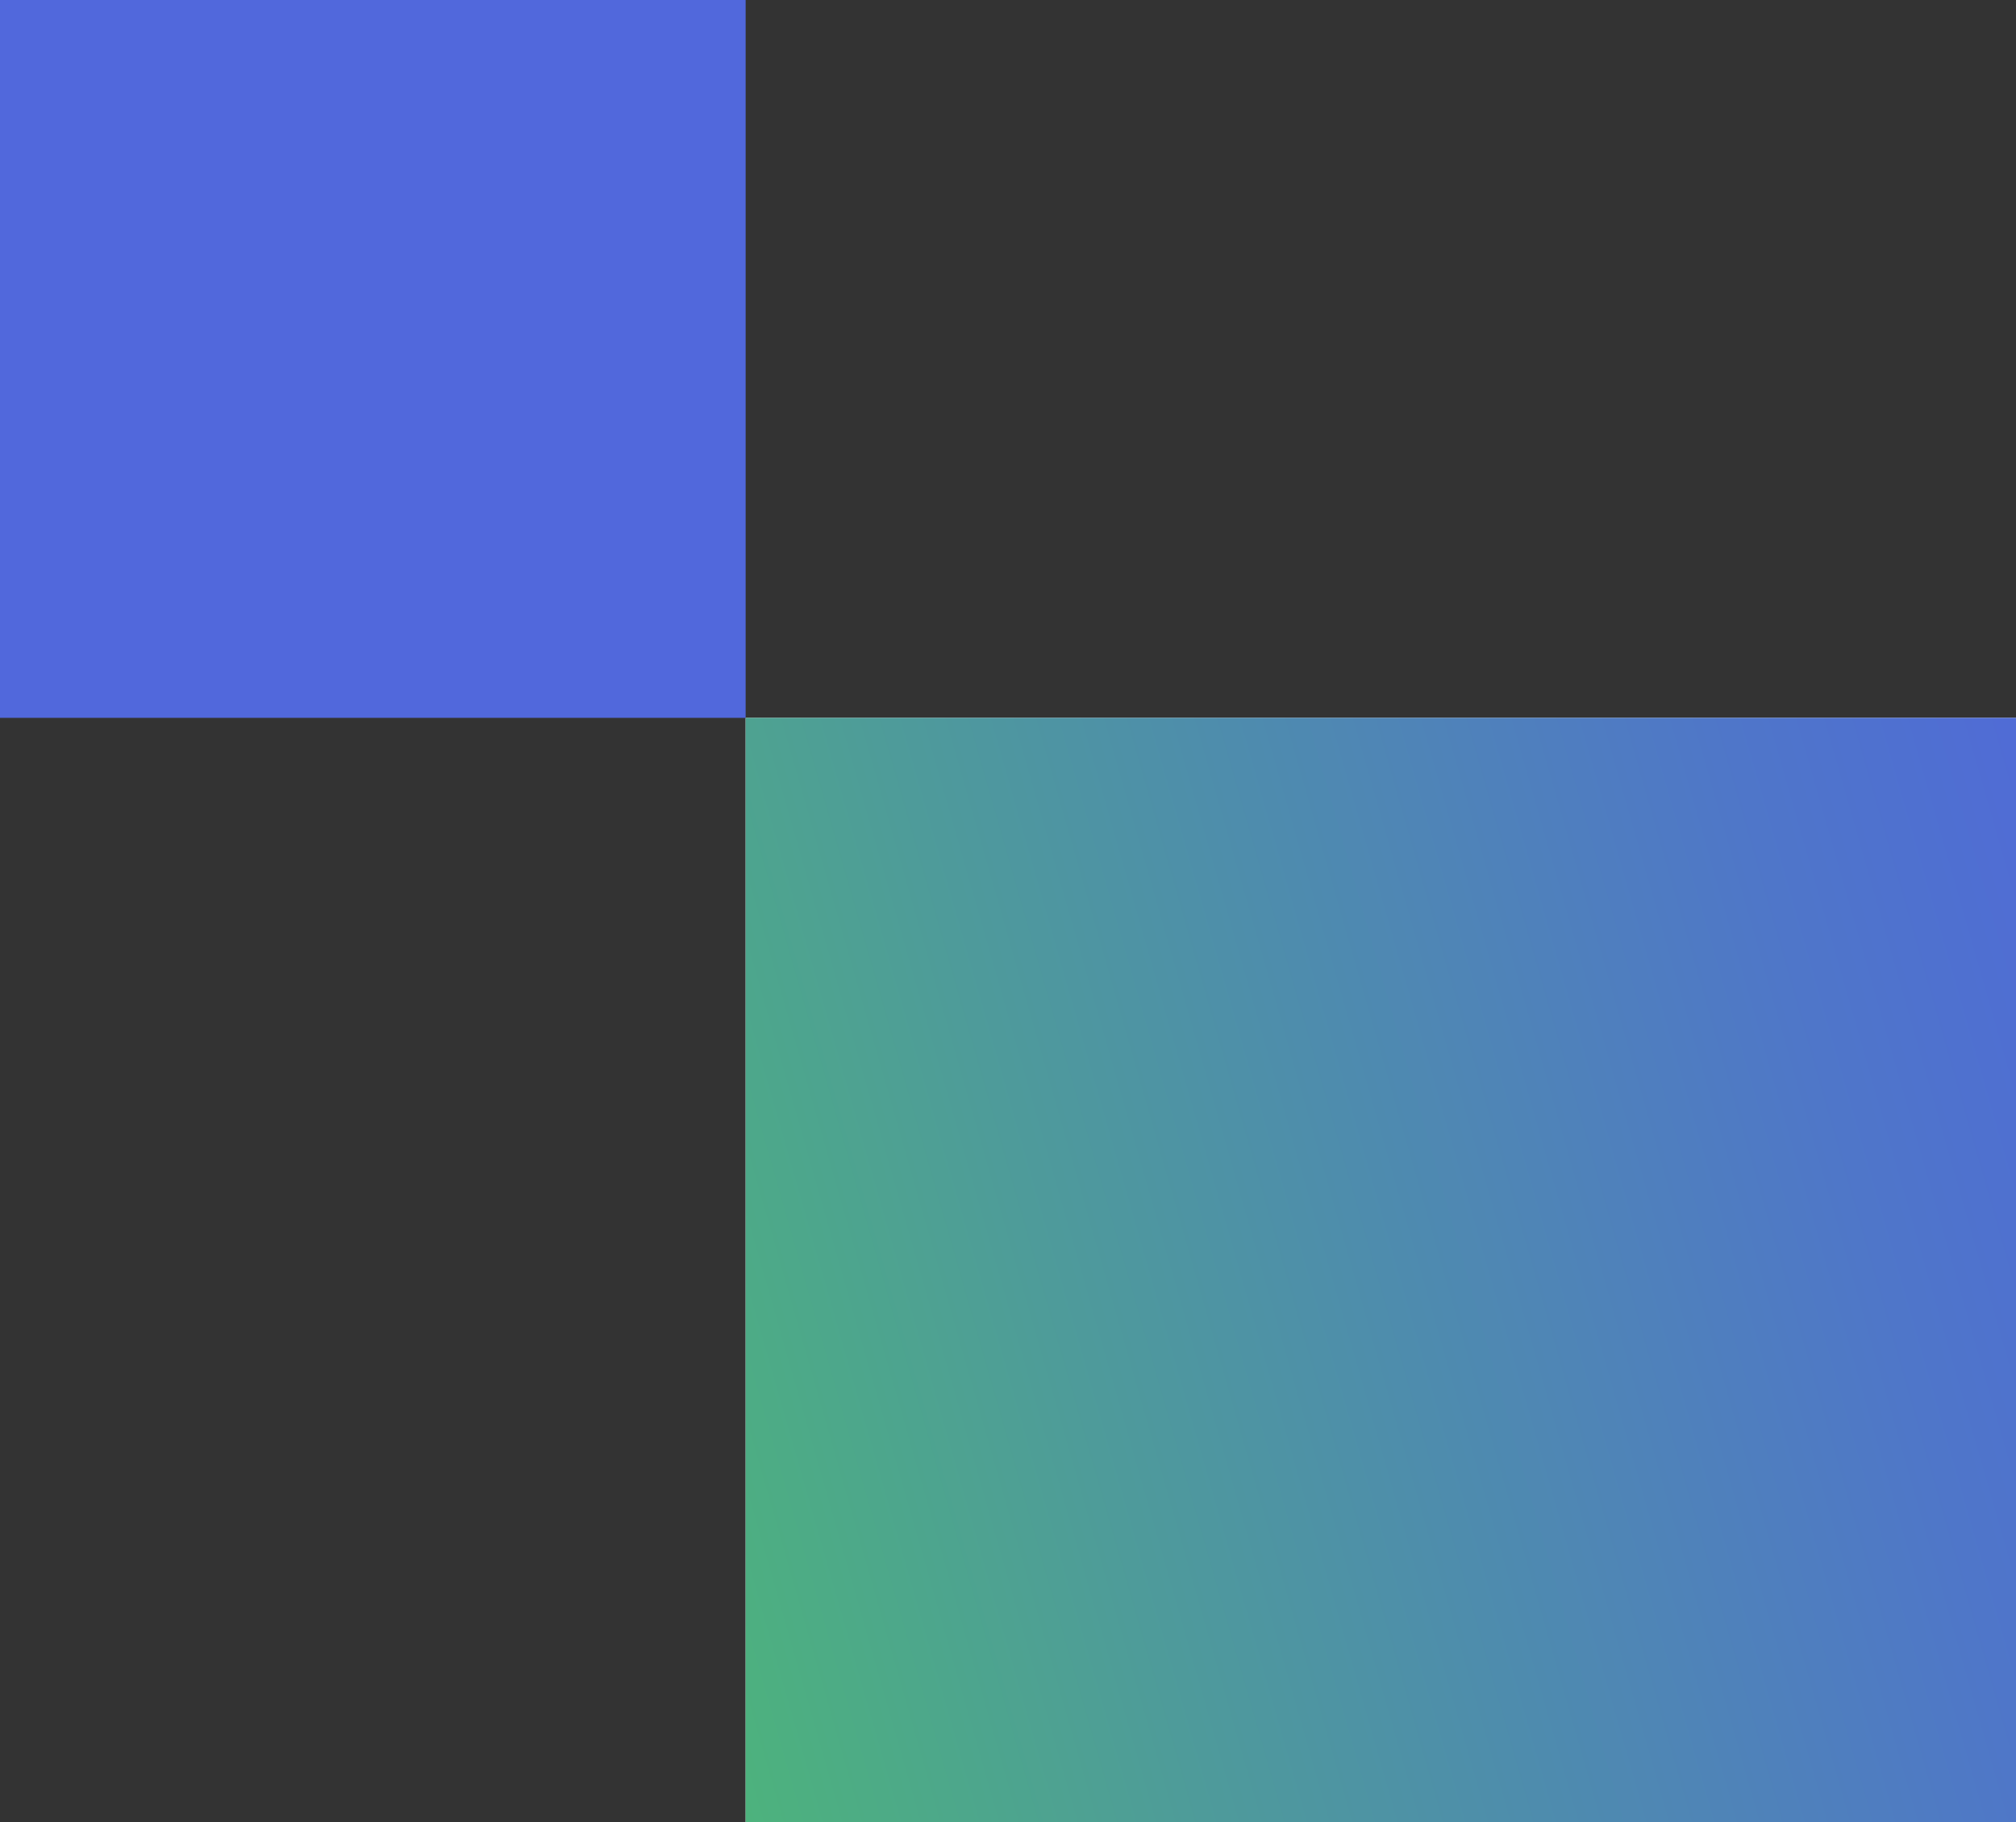
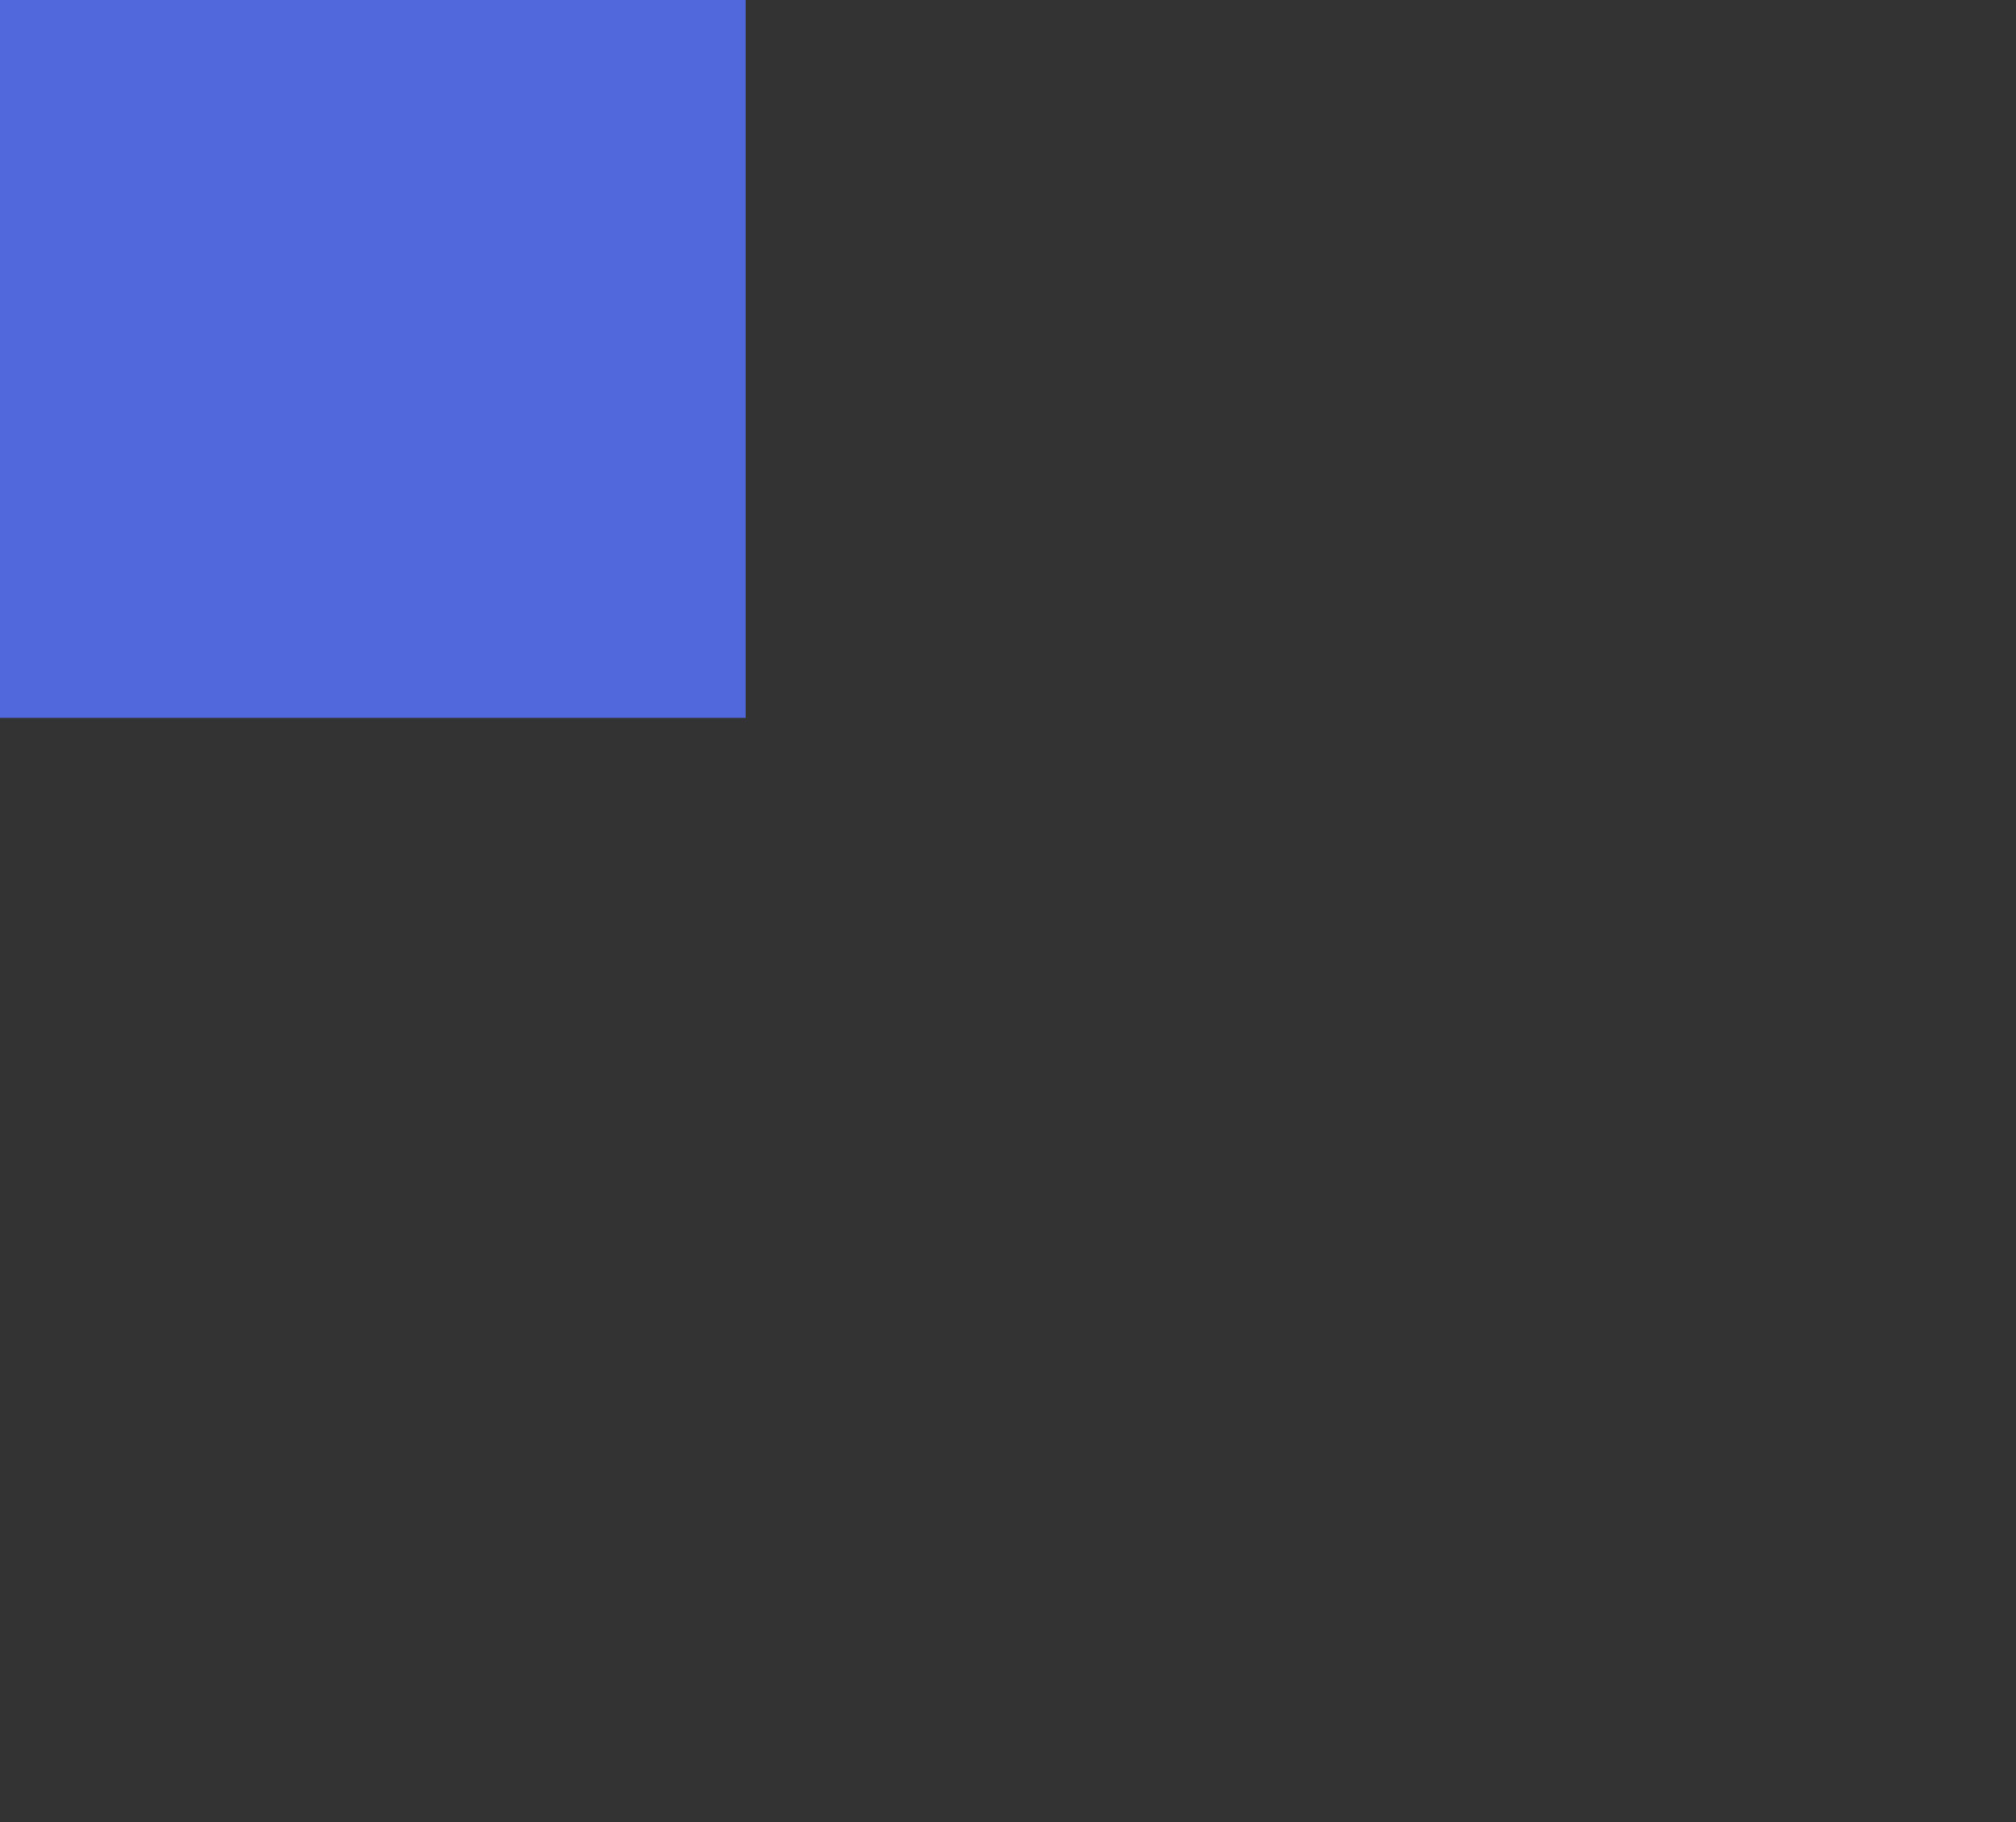
<svg xmlns="http://www.w3.org/2000/svg" width="73" height="66" viewBox="0 0 73 66" fill="none">
  <rect x="0" y="0" width="73" height="66" fill="#333333" stroke="none" />
  <rect width="27" height="26" fill="#5168DC" />
-   <rect x="27" y="26" width="46" height="40" fill="white" />
-   <rect x="27" y="26" width="46" height="40" fill="url(#paint0_linear_221_13104)" />
  <defs>
    <linearGradient id="paint0_linear_221_13104" x1="20.202" y1="66" x2="83.907" y2="47.751" gradientUnits="userSpaceOnUse">
      <stop stop-color="#4CBC71" />
      <stop offset="0.34" stop-color="#4E9B9A" />
      <stop offset="0.78" stop-color="#4F76C9" />
      <stop offset="1" stop-color="#5067DB" />
    </linearGradient>
  </defs>
</svg>